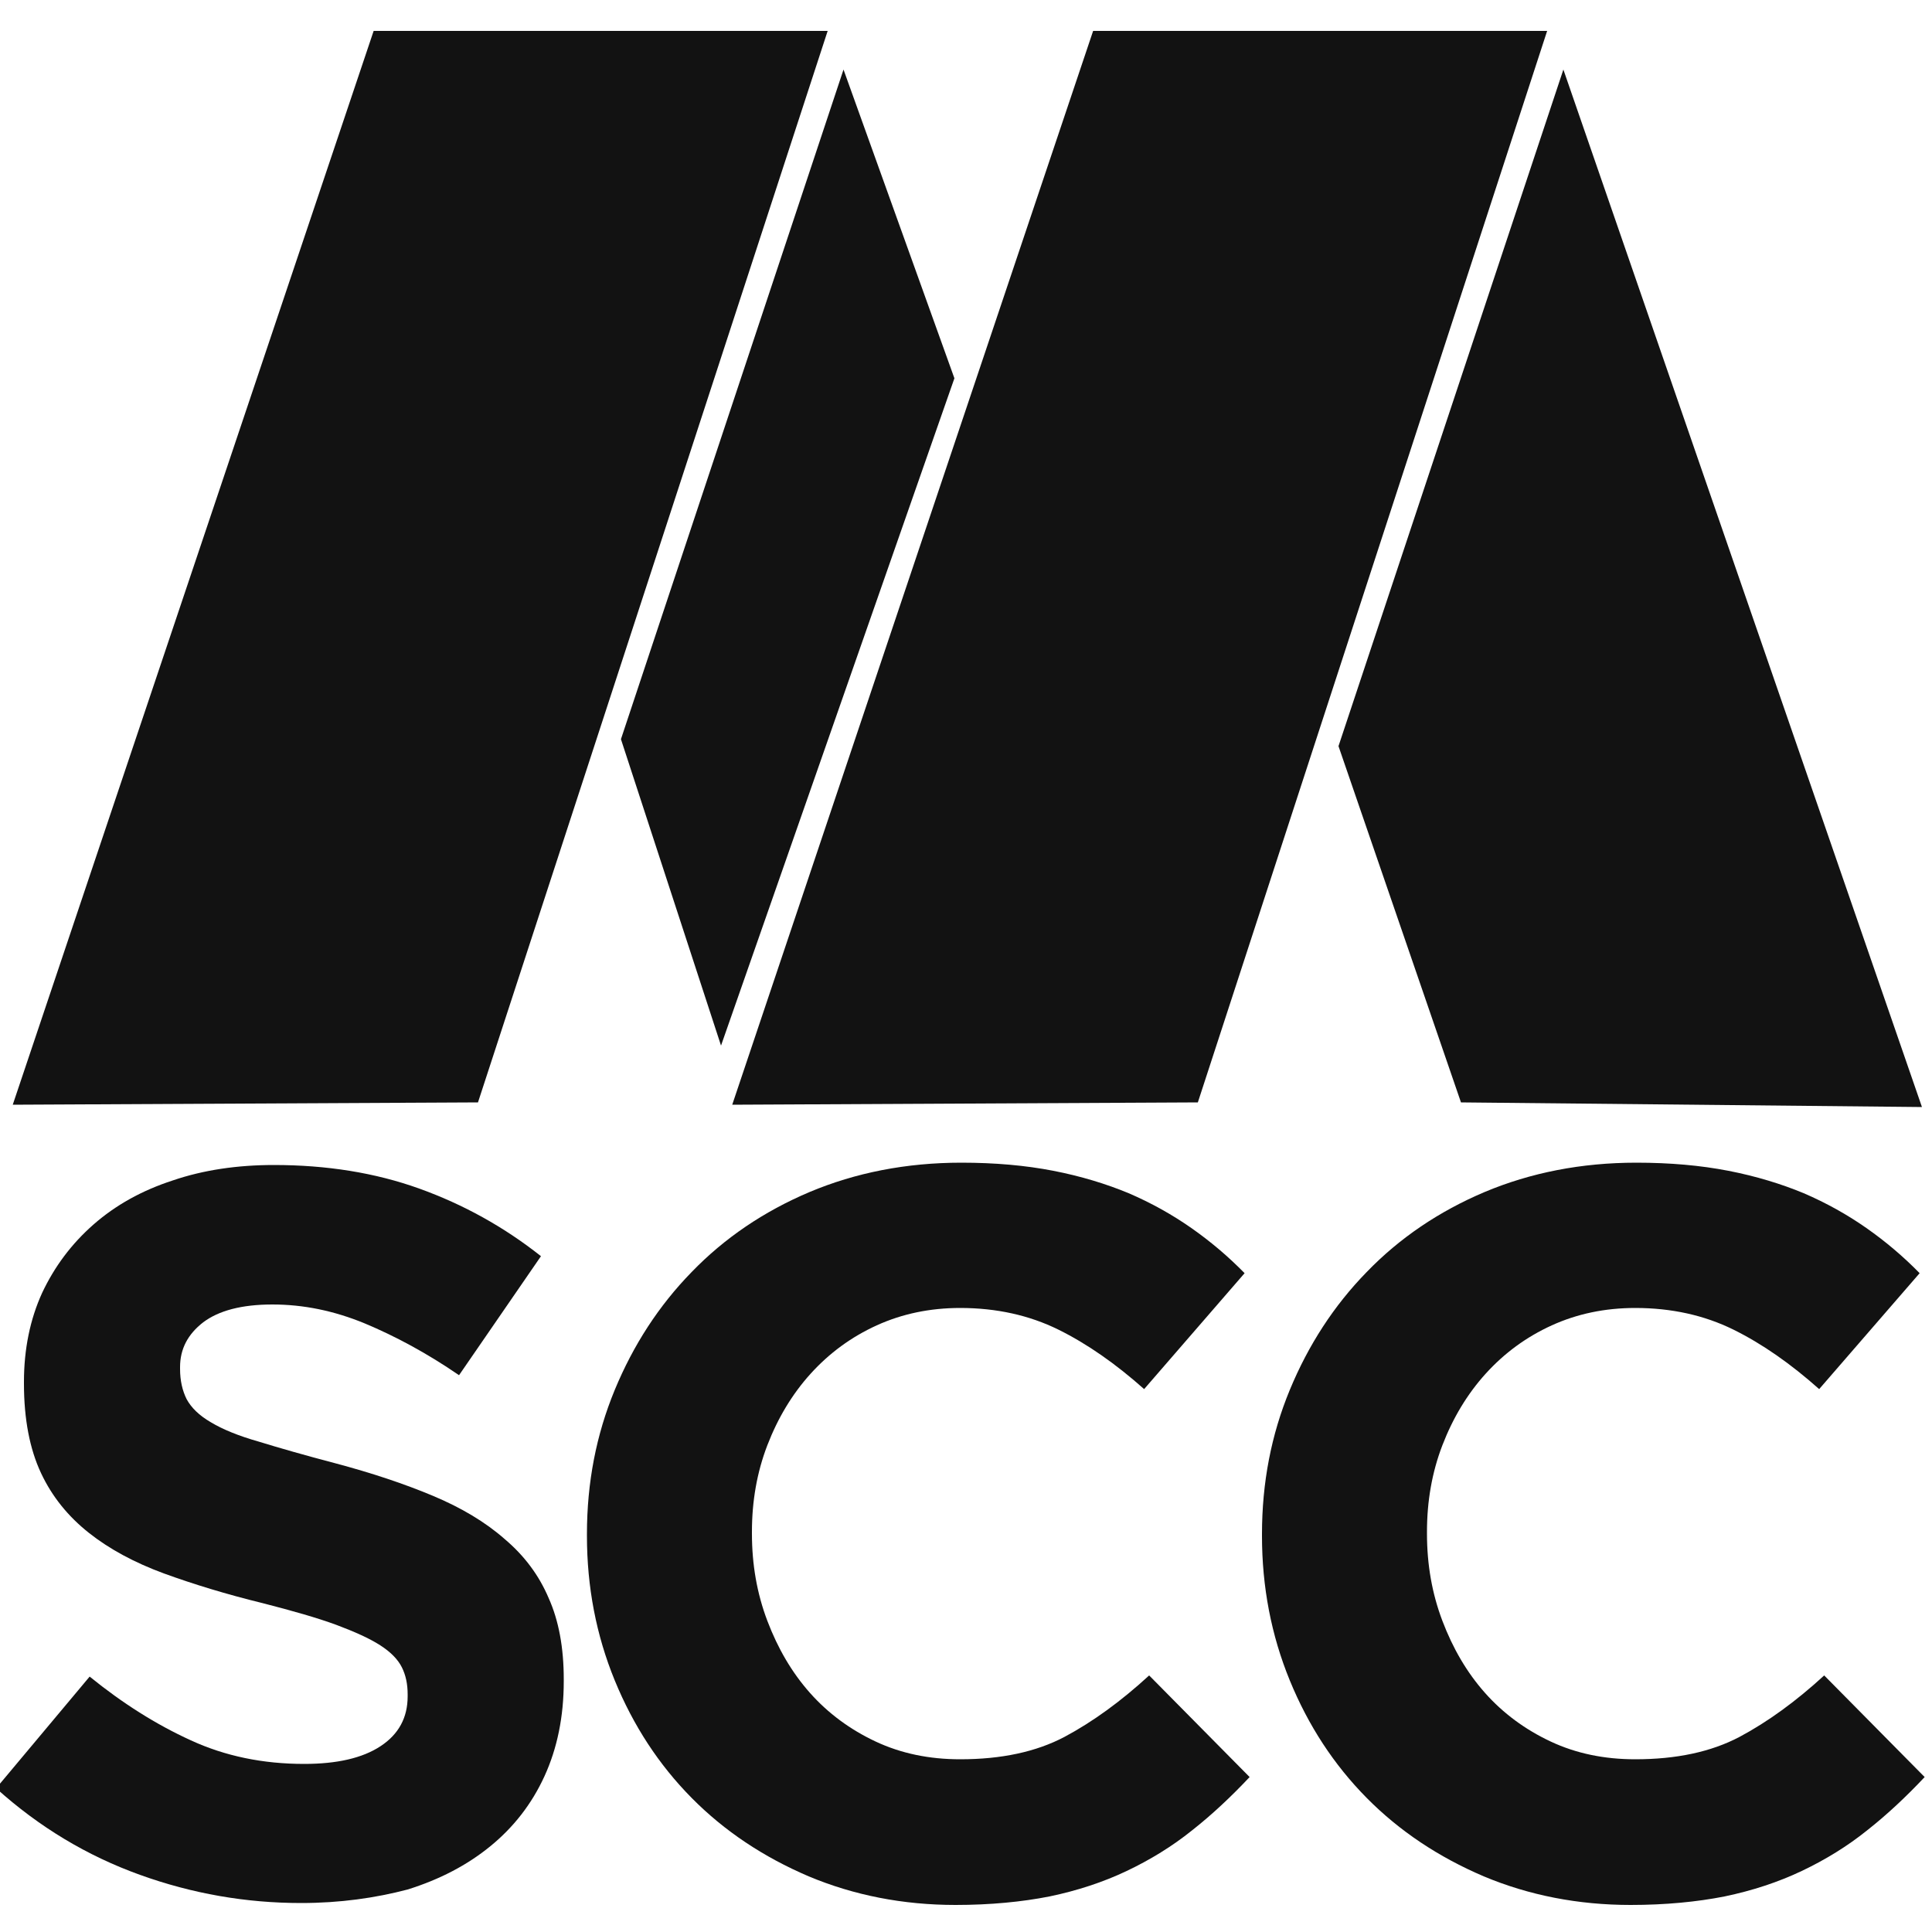
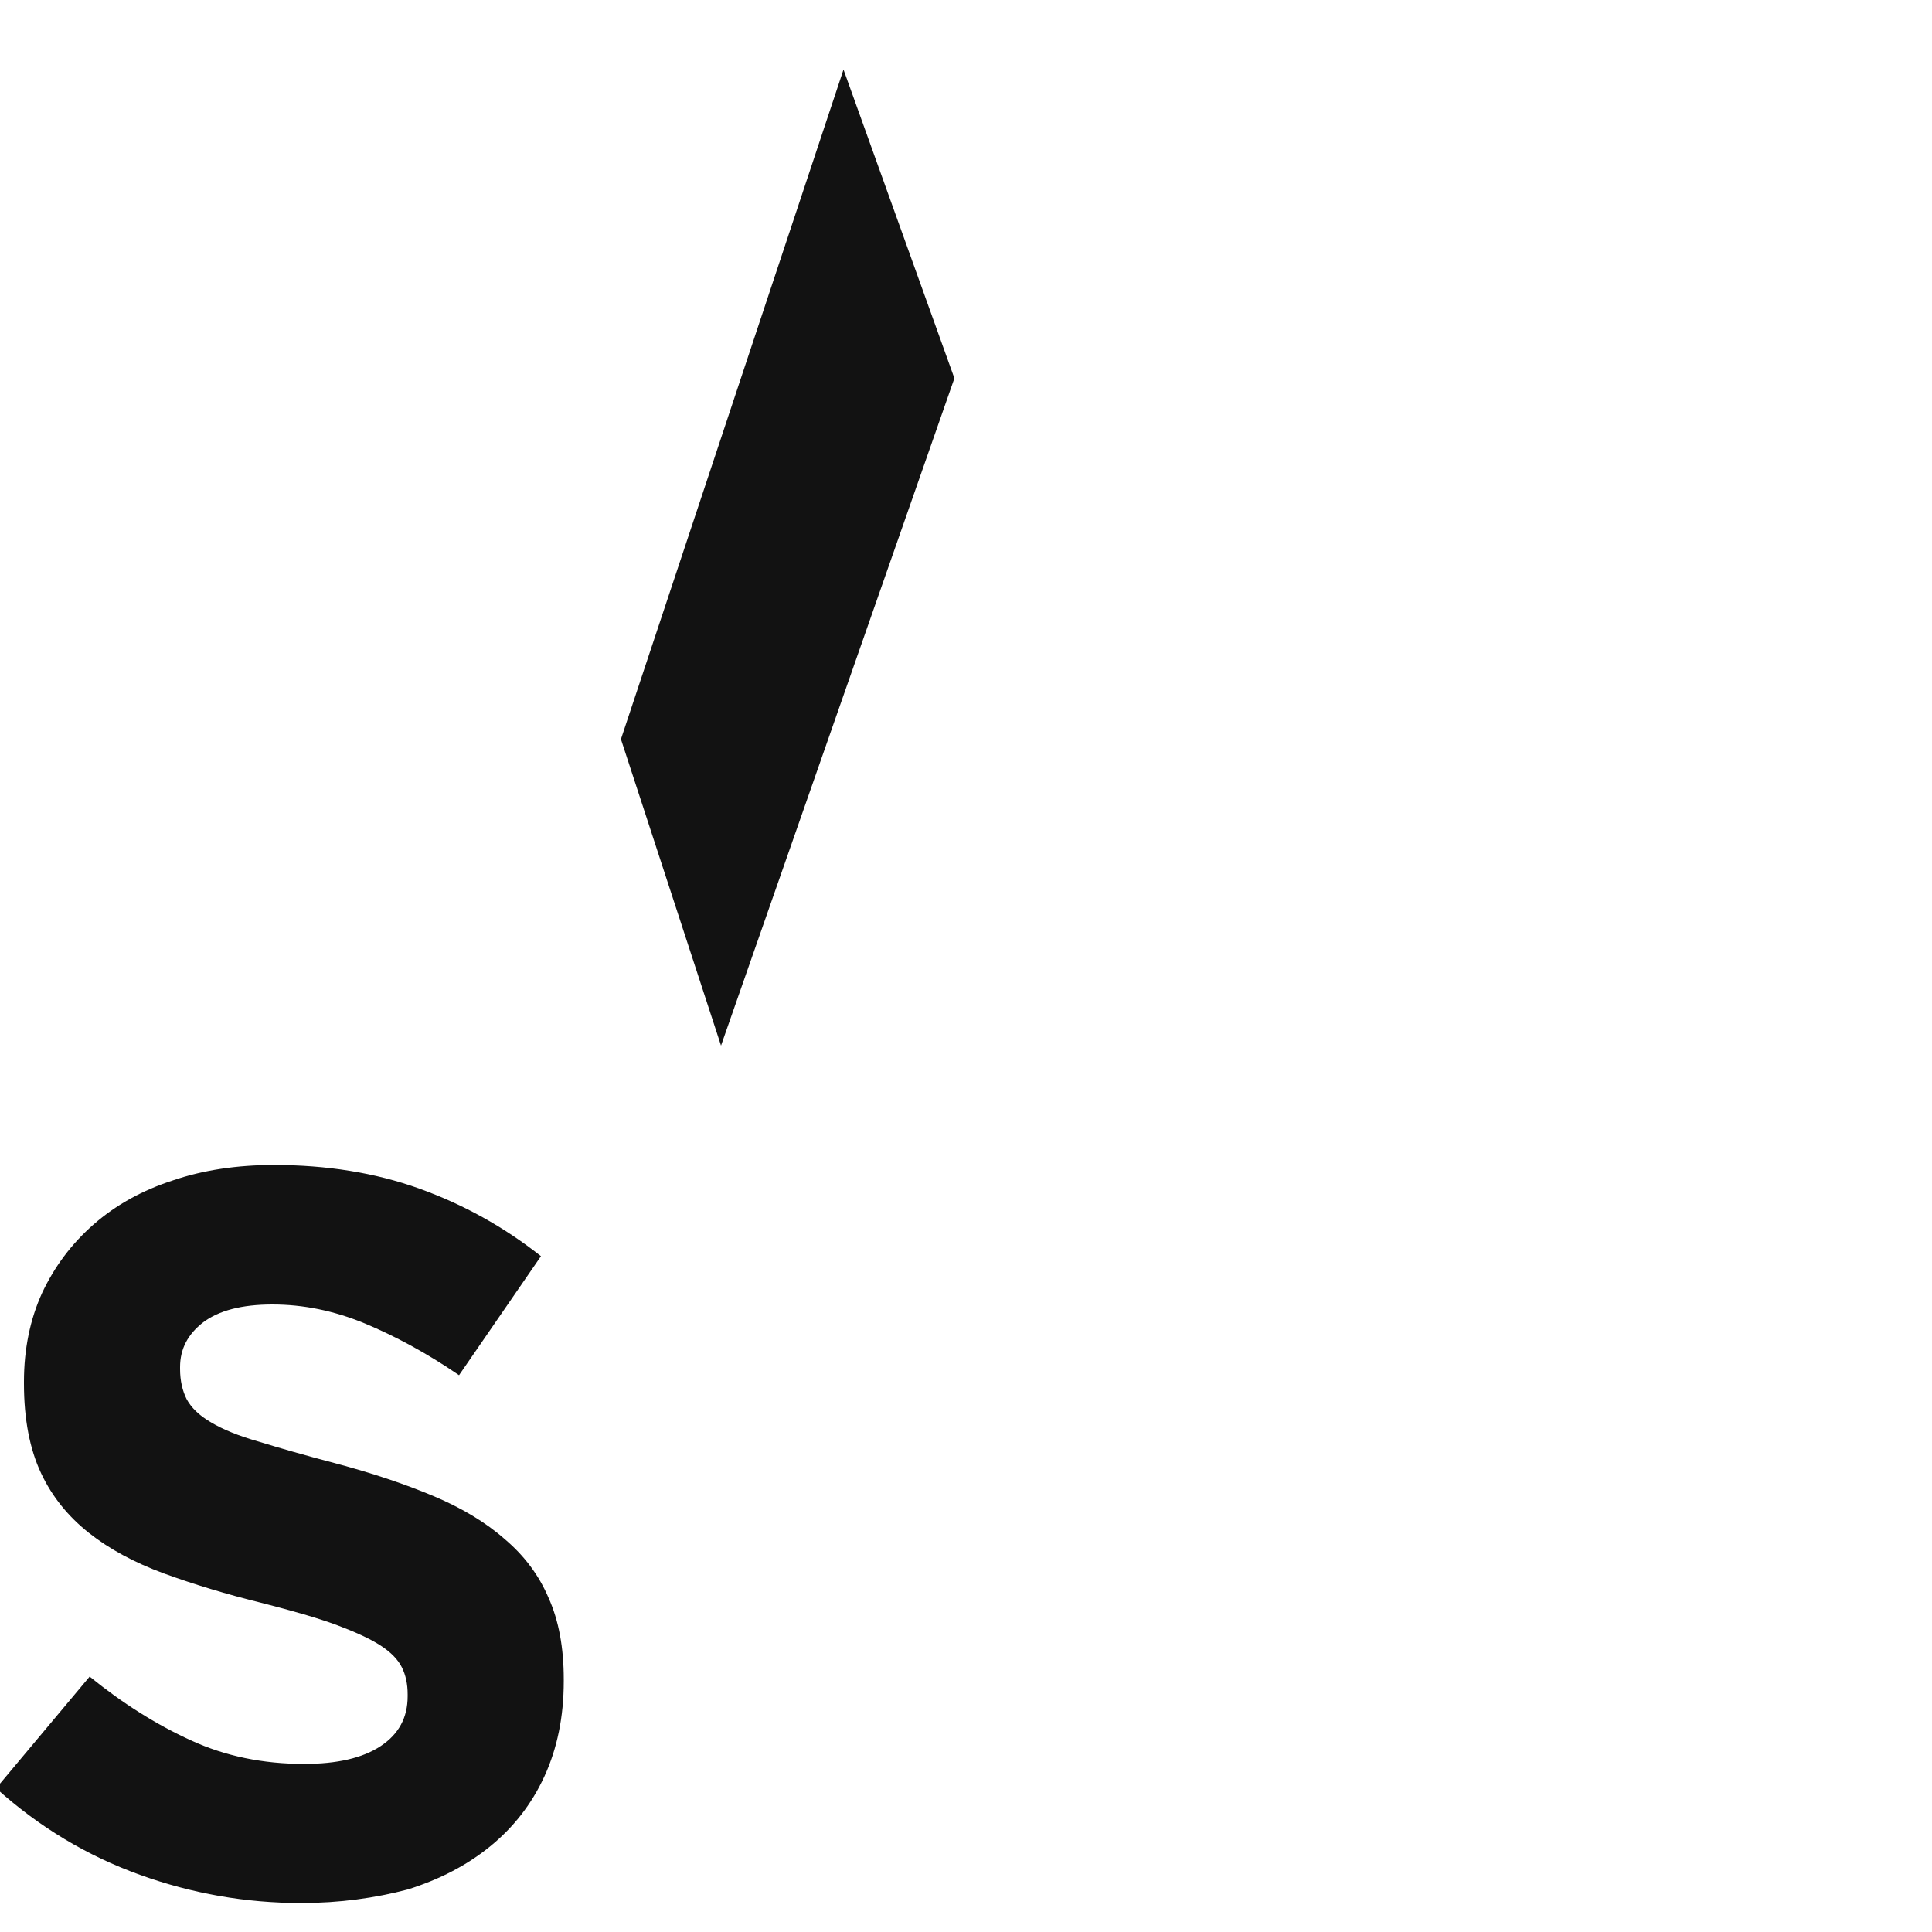
<svg xmlns="http://www.w3.org/2000/svg" width="500" height="500" viewBox="0 0 500 500" fill="none">
  <g clip-path="url(#clip0_2_1244)">
-     <path d="M3.3 285.9L96.7 8H214.2L123.7 285.3L3.3 285.9Z" fill="#121212" />
-     <path d="M189.5 285.9L282.9 8H400.4L310 285.3L189.5 285.9Z" fill="#121212" />
    <path d="M218.3 18L160.7 191.3L186.6 270.6L247 97.9L218.3 18Z" fill="#121212" />
-     <path d="M346.4 193.1L404.6 18L497.4 286.5L378.1 285.3L346.4 193.1Z" fill="#121212" />
    <path d="M77.9 492.5C63.7 492.5 49.8 490.1 36.2 485.2C22.6 480.3 10.2 472.9 -1 462.8L23.2 433.9C31.7 440.8 40.4 446.3 49.4 450.4C58.3 454.5 68.1 456.5 78.7 456.5C87.2 456.5 93.8 455 98.5 451.9C103.2 448.8 105.5 444.5 105.5 439V438.5C105.5 435.8 105 433.5 104 431.5C103 429.5 101.2 427.6 98.4 425.8C95.6 424 91.8 422.3 87 420.5C82.1 418.7 75.8 416.9 68 414.9C58.6 412.6 50.1 410 42.4 407.2C34.8 404.4 28.3 400.9 23 396.7C17.7 392.5 13.5 387.4 10.6 381.2C7.7 375 6.2 367.3 6.2 358.1V357.6C6.2 349.1 7.8 341.4 10.9 334.6C14.1 327.8 18.5 321.9 24.2 316.9C29.9 311.9 36.7 308.1 44.7 305.5C52.6 302.8 61.4 301.5 70.9 301.5C84.5 301.5 97.1 303.5 108.5 307.6C119.9 311.7 130.4 317.5 140 325.1L118.8 355.9C110.5 350.2 102.3 345.8 94.4 342.5C86.4 339.2 78.5 337.6 70.5 337.6C62.5 337.6 56.6 339.2 52.6 342.2C48.6 345.3 46.6 349.1 46.6 353.8V354.3C46.6 357.3 47.2 359.9 48.3 362.1C49.5 364.3 51.5 366.3 54.6 368.1C57.6 369.9 61.7 371.6 67 373.1C72.2 374.7 78.8 376.6 86.8 378.7C96.2 381.2 104.6 384 112 387.1C119.4 390.2 125.6 393.9 130.6 398.3C135.7 402.6 139.5 407.7 142 413.6C144.6 419.4 145.9 426.4 145.9 434.6V435.1C145.9 444.3 144.2 452.5 140.9 459.7C137.6 466.9 132.9 472.9 126.9 477.8C120.9 482.7 113.8 486.4 105.5 489C97.1 491.2 88 492.5 77.9 492.5Z" fill="#121212" />
-     <path d="M247.3 493C233.7 493 221 490.5 209.3 485.6C197.6 480.6 187.5 473.9 179 465.3C170.5 456.7 163.9 446.6 159.1 434.9C154.3 423.2 151.9 410.7 151.9 397.5V397C151.9 383.7 154.3 371.3 159.1 359.7C163.9 348.1 170.5 337.9 179 329.2C187.5 320.4 197.7 313.5 209.5 308.5C221.4 303.5 234.5 300.9 248.8 300.9C257.5 300.9 265.4 301.6 272.6 303C279.8 304.4 286.3 306.4 292.1 308.8C297.9 311.3 303.3 314.3 308.3 317.8C313.3 321.3 317.9 325.2 322.1 329.5L296.1 359.5C288.8 353 281.4 347.8 273.9 344.1C266.4 340.4 257.9 338.5 248.5 338.5C240.7 338.5 233.5 340 226.9 343C220.3 346 214.6 350.2 209.8 355.5C205 360.8 201.3 367 198.6 374C195.9 381 194.6 388.5 194.6 396.4V396.9C194.6 404.9 195.9 412.4 198.6 419.5C201.3 426.6 204.9 432.8 209.6 438.1C214.3 443.4 220 447.6 226.6 450.7C233.2 453.8 240.5 455.3 248.5 455.3C259.1 455.3 268.1 453.4 275.5 449.5C282.8 445.6 290.1 440.3 297.4 433.6L323.4 459.9C318.6 465 313.7 469.6 308.5 473.7C303.4 477.8 297.7 481.3 291.6 484.2C285.5 487.1 278.8 489.3 271.6 490.8C264.5 492.2 256.3 493 247.3 493Z" fill="#121212" />
-     <path d="M422 493C408.4 493 395.7 490.5 384 485.6C372.3 480.6 362.2 473.9 353.7 465.3C345.2 456.7 338.6 446.6 333.8 434.9C329 423.2 326.6 410.7 326.6 397.5V397C326.6 383.7 329 371.3 333.8 359.7C338.6 348.1 345.2 337.9 353.7 329.2C362.2 320.4 372.4 313.5 384.2 308.5C396.1 303.5 409.2 300.9 423.5 300.9C432.2 300.9 440.1 301.6 447.3 303C454.5 304.4 461 306.4 466.8 308.8C472.6 311.3 478 314.3 483 317.8C488 321.3 492.6 325.2 496.8 329.5L470.8 359.5C463.5 353 456.1 347.8 448.6 344.1C441.1 340.4 432.6 338.5 423.2 338.5C415.4 338.5 408.2 340 401.6 343C395 346 389.3 350.2 384.5 355.5C379.7 360.8 376 367 373.3 374C370.6 381 369.3 388.5 369.3 396.4V396.9C369.3 404.9 370.6 412.4 373.3 419.5C376 426.6 379.6 432.8 384.3 438.1C389 443.4 394.7 447.6 401.3 450.7C407.9 453.8 415.2 455.3 423.2 455.3C433.8 455.3 442.8 453.4 450.2 449.5C457.5 445.6 464.8 440.3 472.1 433.6L498.1 459.9C493.3 465 488.4 469.6 483.2 473.7C478.1 477.8 472.4 481.3 466.3 484.2C460.2 487.1 453.5 489.3 446.3 490.8C439.2 492.2 431 493 422 493Z" fill="#121212" />
  </g>
  <defs>
    <clipPath id="clip0_2_1244">
      <rect width="500" height="500" fill="white" />
    </clipPath>
  </defs>
</svg>